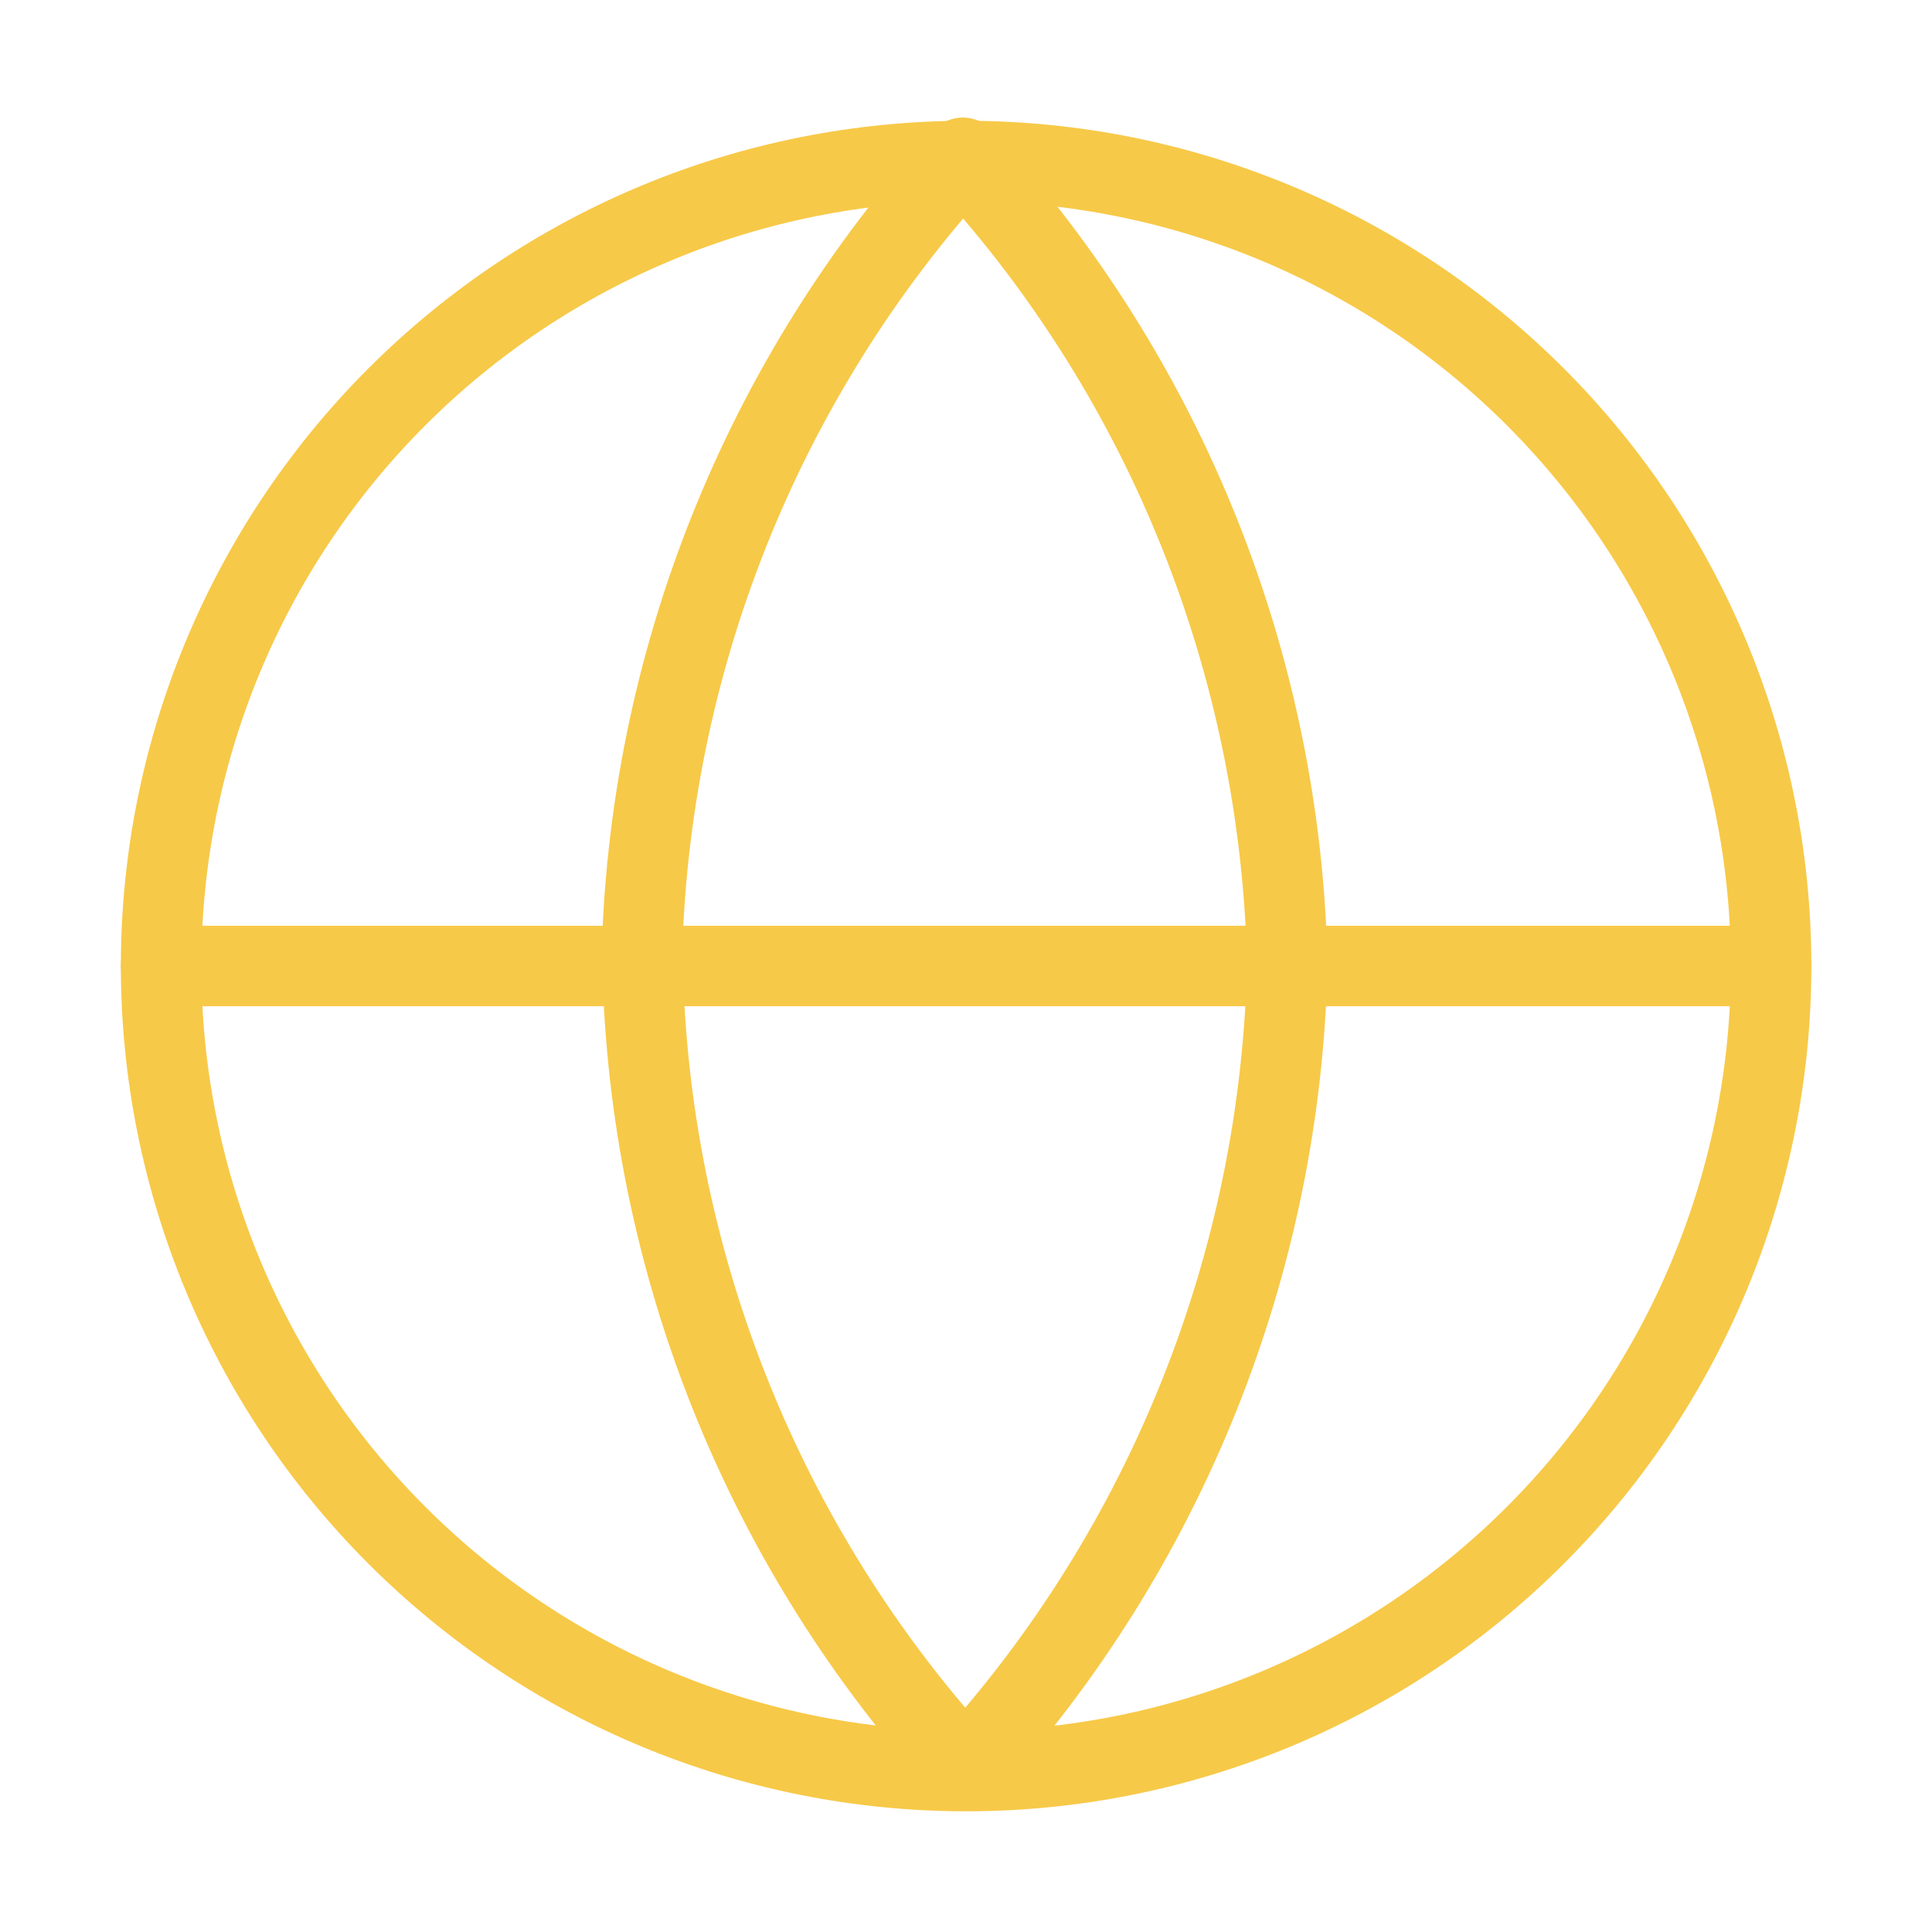
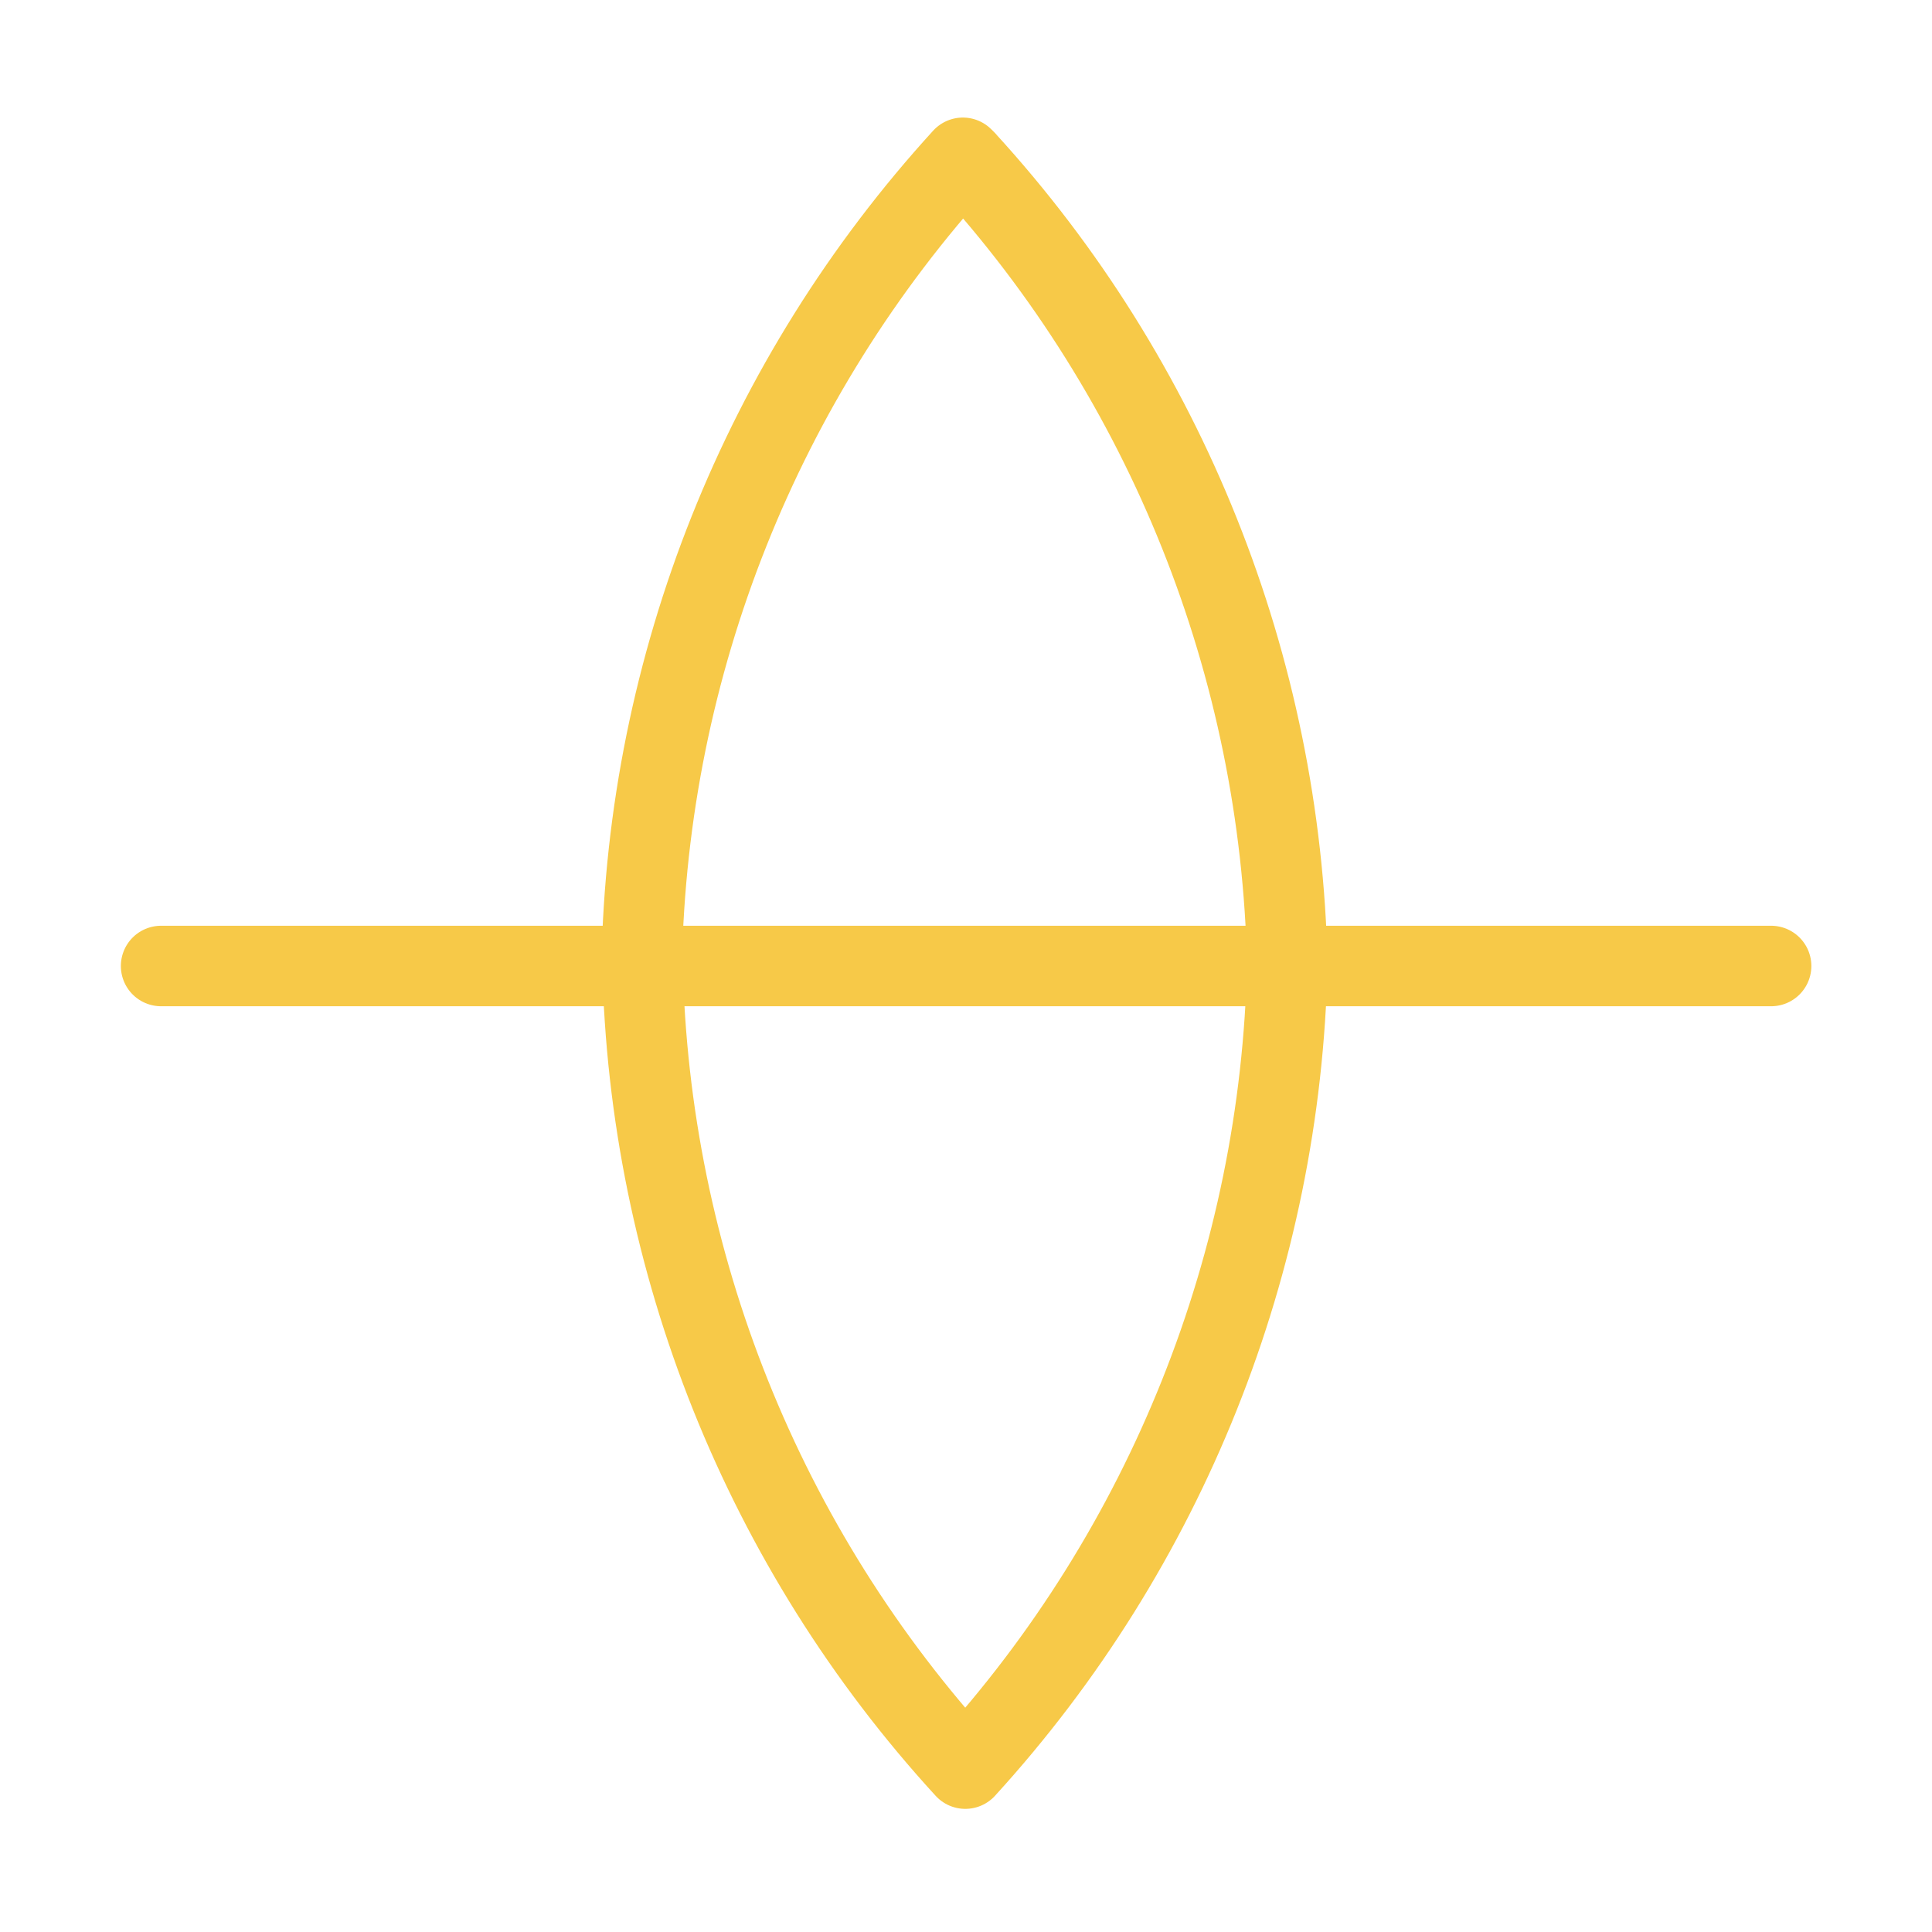
<svg xmlns="http://www.w3.org/2000/svg" width="72" height="72" viewBox="0 0 72 72" fill="none">
-   <path d="M36.004 6.002C28.047 6.002 20.417 9.163 14.791 14.789C9.165 20.415 6.004 28.046 6.004 36.002C6.004 43.959 9.165 51.59 14.791 57.216C20.417 62.842 28.047 66.002 36.004 66.002C43.96 66.002 51.591 62.842 57.217 57.216C62.843 51.59 66.004 43.959 66.004 36.002C66.004 28.046 62.843 20.415 57.217 14.789C51.591 9.163 43.96 6.002 36.004 6.002Z" stroke="#F7C948" stroke-width="3" stroke-linecap="round" stroke-linejoin="round" />
  <path d="M6.004 36H66.004" stroke="#F7C948" stroke-width="3" stroke-linecap="round" stroke-linejoin="round" />
  <path d="M36.004 6.001L35.974 5.971C43.474 14.161 47.734 24.841 47.974 35.941V35.911C47.734 47.011 43.474 57.691 35.974 65.911C28.444 57.691 24.184 47.011 23.944 35.911H23.914C24.124 24.781 28.384 14.101 35.884 5.881L36.004 6.001Z" stroke="#F7C948" stroke-width="3" stroke-linecap="round" stroke-linejoin="round" />
</svg>